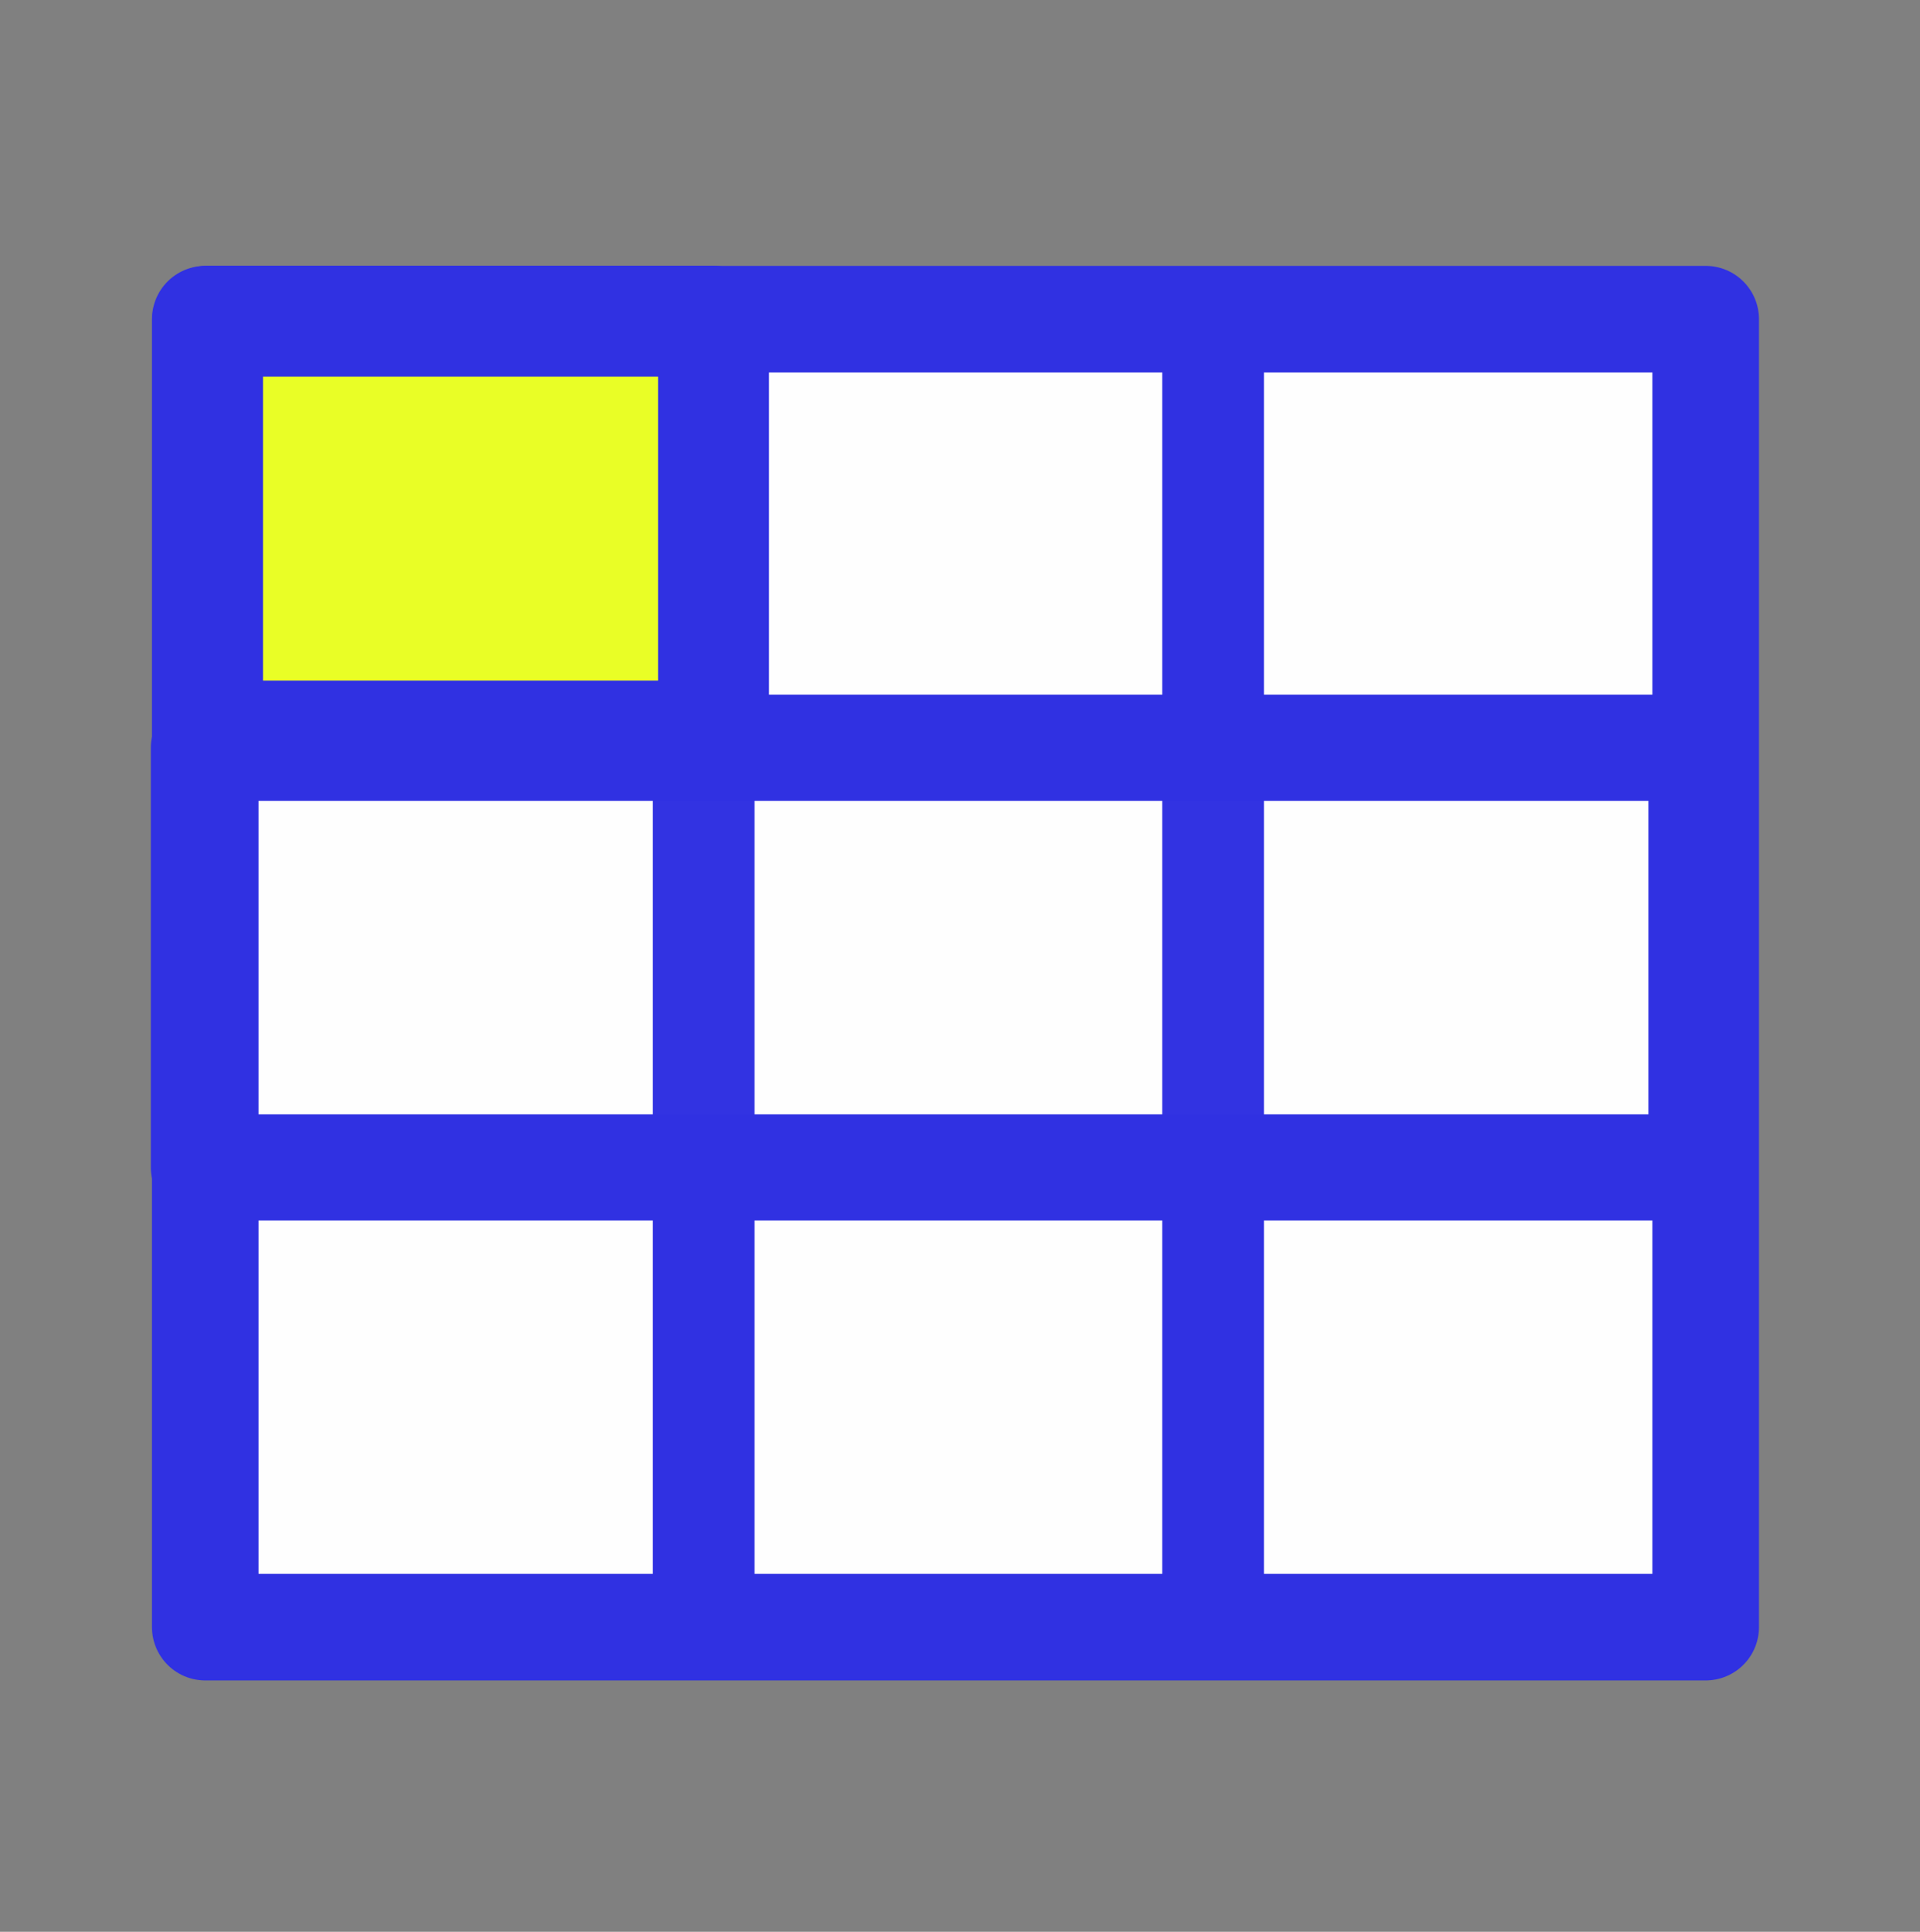
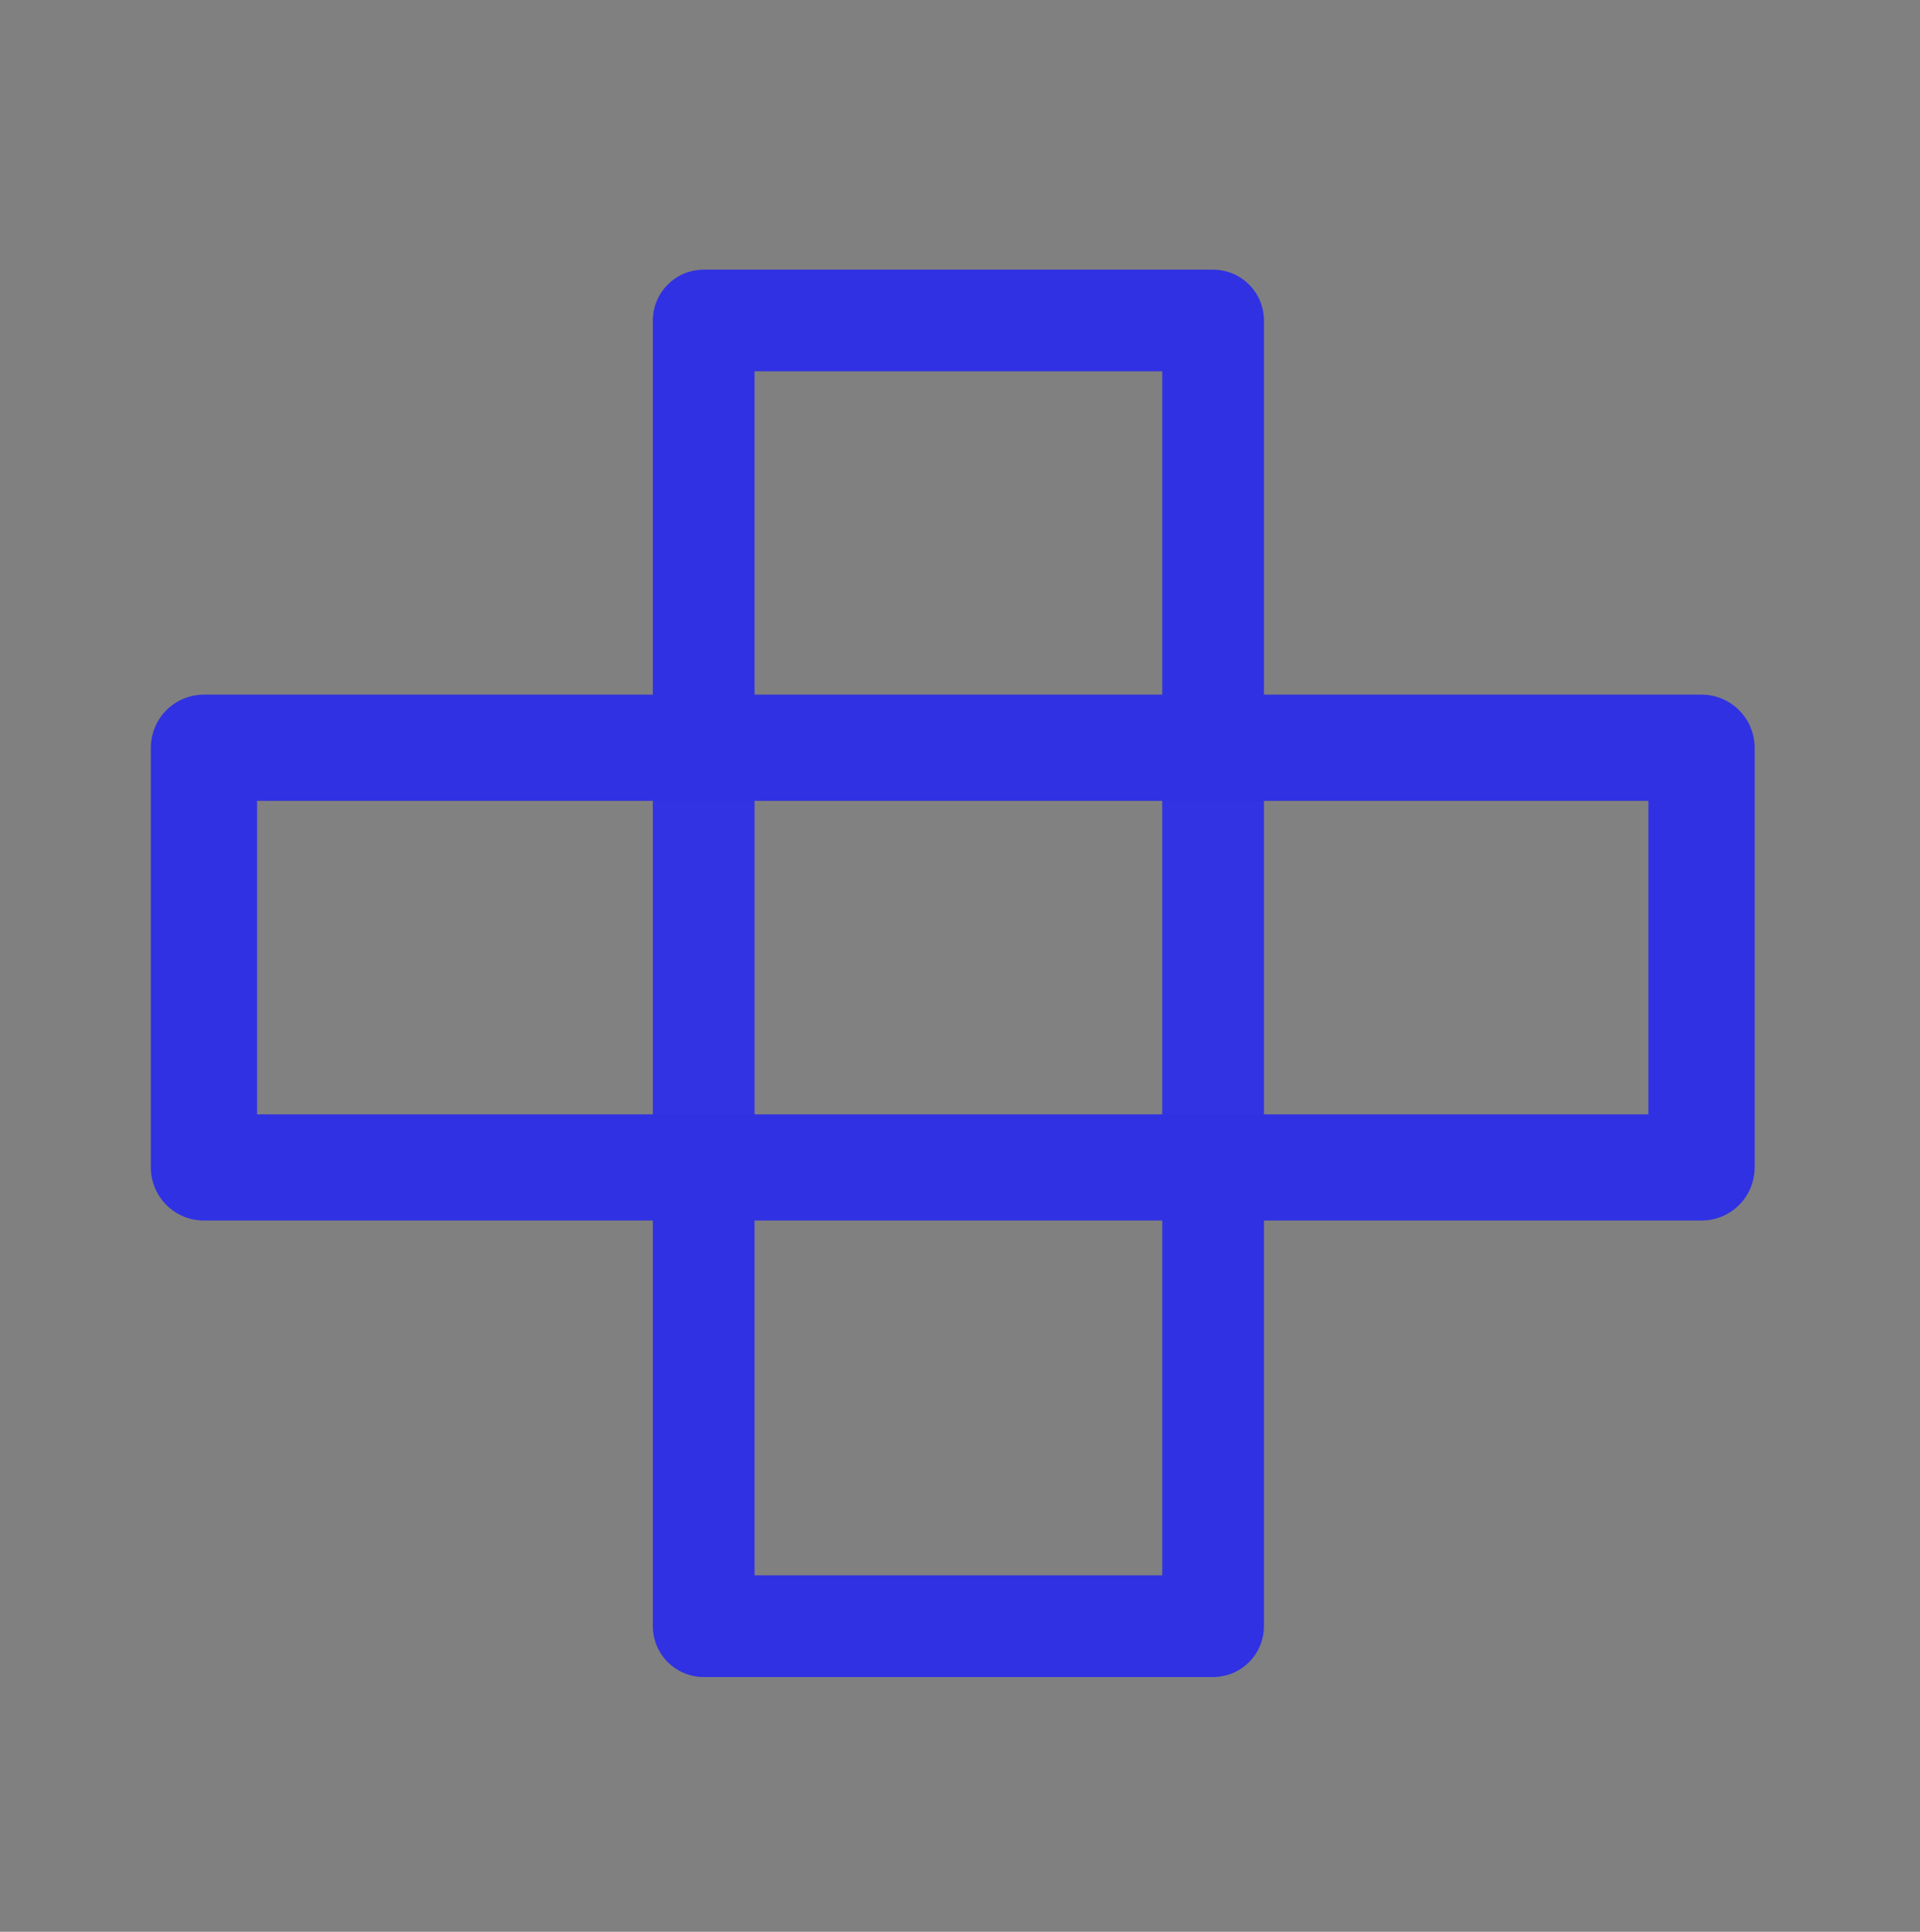
<svg xmlns="http://www.w3.org/2000/svg" xmlns:ns1="http://sodipodi.sourceforge.net/DTD/sodipodi-0.dtd" xmlns:ns2="http://www.inkscape.org/namespaces/inkscape" width="10.177mm" height="10.241mm" viewBox="0 0 10.177 10.241" version="1.1" id="svg3881" ns1:docname="fill-empty-area-of-selection.svg" ns2:version="1.1.2 (0a00cf5339, 2022-02-04)">
  <rect x="0" y="0" width="10.177" height="10.241" fill="#808080" stroke="none" />
  <ns1:namedview id="namedview3883" pagecolor="#ffffff" bordercolor="#cccccc" borderopacity="1" ns2:pageshadow="0" ns2:pageopacity="1" ns2:pagecheckerboard="0" ns2:document-units="mm" showgrid="false" ns2:zoom="2.9930373" ns2:cx="73.838038" ns2:cy="-38.0884" ns2:window-width="1920" ns2:window-height="1043" ns2:window-x="0" ns2:window-y="0" ns2:window-maximized="1" ns2:current-layer="layer1" />
  <defs id="defs3878">
    <marker style="overflow:visible" id="Arrow2Mend" refX="0" refY="0" orient="auto" ns2:stockid="Arrow2Mend" ns2:isstock="true">
      <path transform="scale(-0.6)" d="M 8.719,4.034 -2.207,0.016 8.719,-4.002 c -1.745,2.372 -1.735,5.617 -6e-7,8.035 z" style="fill:context-stroke;fill-rule:evenodd;stroke:context-stroke;stroke-width:0.625;stroke-linejoin:round" id="path15395" />
    </marker>
    <marker style="overflow:visible" id="Arrow2Mend-2" refX="0" refY="0" orient="auto" ns2:stockid="Arrow2Mend" ns2:isstock="true">
-       <path transform="scale(-0.6)" d="M 8.719,4.034 -2.207,0.016 8.719,-4.002 c -1.745,2.372 -1.735,5.617 -6e-7,8.035 z" style="fill:context-stroke;fill-rule:evenodd;stroke:context-stroke;stroke-width:0.625;stroke-linejoin:round" id="path15395-3" />
-     </marker>
+       </marker>
  </defs>
  <g ns2:label="Layer 1" ns2:groupmode="layer" id="layer1" transform="translate(-2.031,-2.434)">
    <rect style="fill:none;fill-opacity:1;stroke:none;stroke-width:0.304;stroke-linejoin:miter;stroke-miterlimit:4;stroke-dasharray:none;stroke-opacity:1" id="rect33464-37-5-61" width="10.177" height="10.241" x="2.031" y="2.434" />
-     <rect style="fill:#fefefe;fill-opacity:1;stroke:#3031e2;stroke-width:0.565;stroke-linecap:round;stroke-linejoin:round;stroke-miterlimit:4;stroke-dasharray:none;stroke-dashoffset:0.778;stroke-opacity:1;paint-order:fill markers stroke" id="rect52957" width="7.953" height="6.934" x="3.119" y="4.126" />
    <rect style="fill:#fefefe;fill-opacity:0;stroke:#3031e2;stroke-width:0.539;stroke-linecap:round;stroke-linejoin:round;stroke-miterlimit:4;stroke-dasharray:none;stroke-dashoffset:2.942;stroke-opacity:1;paint-order:fill markers stroke" id="rect53355" width="2.7" height="6.922" x="5.761" y="4.133" />
    <rect style="fill:#fefefe;fill-opacity:0.011;stroke:#3031e2;stroke-width:0.563;stroke-linecap:round;stroke-linejoin:round;stroke-miterlimit:4;stroke-dasharray:none;stroke-dashoffset:2.942;stroke-opacity:1;paint-order:fill markers stroke" id="rect53359" width="7.938" height="2.225" x="3.112" y="6.398" />
-     <rect style="fill:#e9fe26;fill-opacity:1;stroke:#3031e2;stroke-width:0.588;stroke-linecap:round;stroke-linejoin:round;stroke-miterlimit:4;stroke-dasharray:none;stroke-dashoffset:2.942;stroke-opacity:1;paint-order:fill markers stroke" id="rect56473" width="2.682" height="2.199" x="3.131" y="4.137" />
  </g>
</svg>